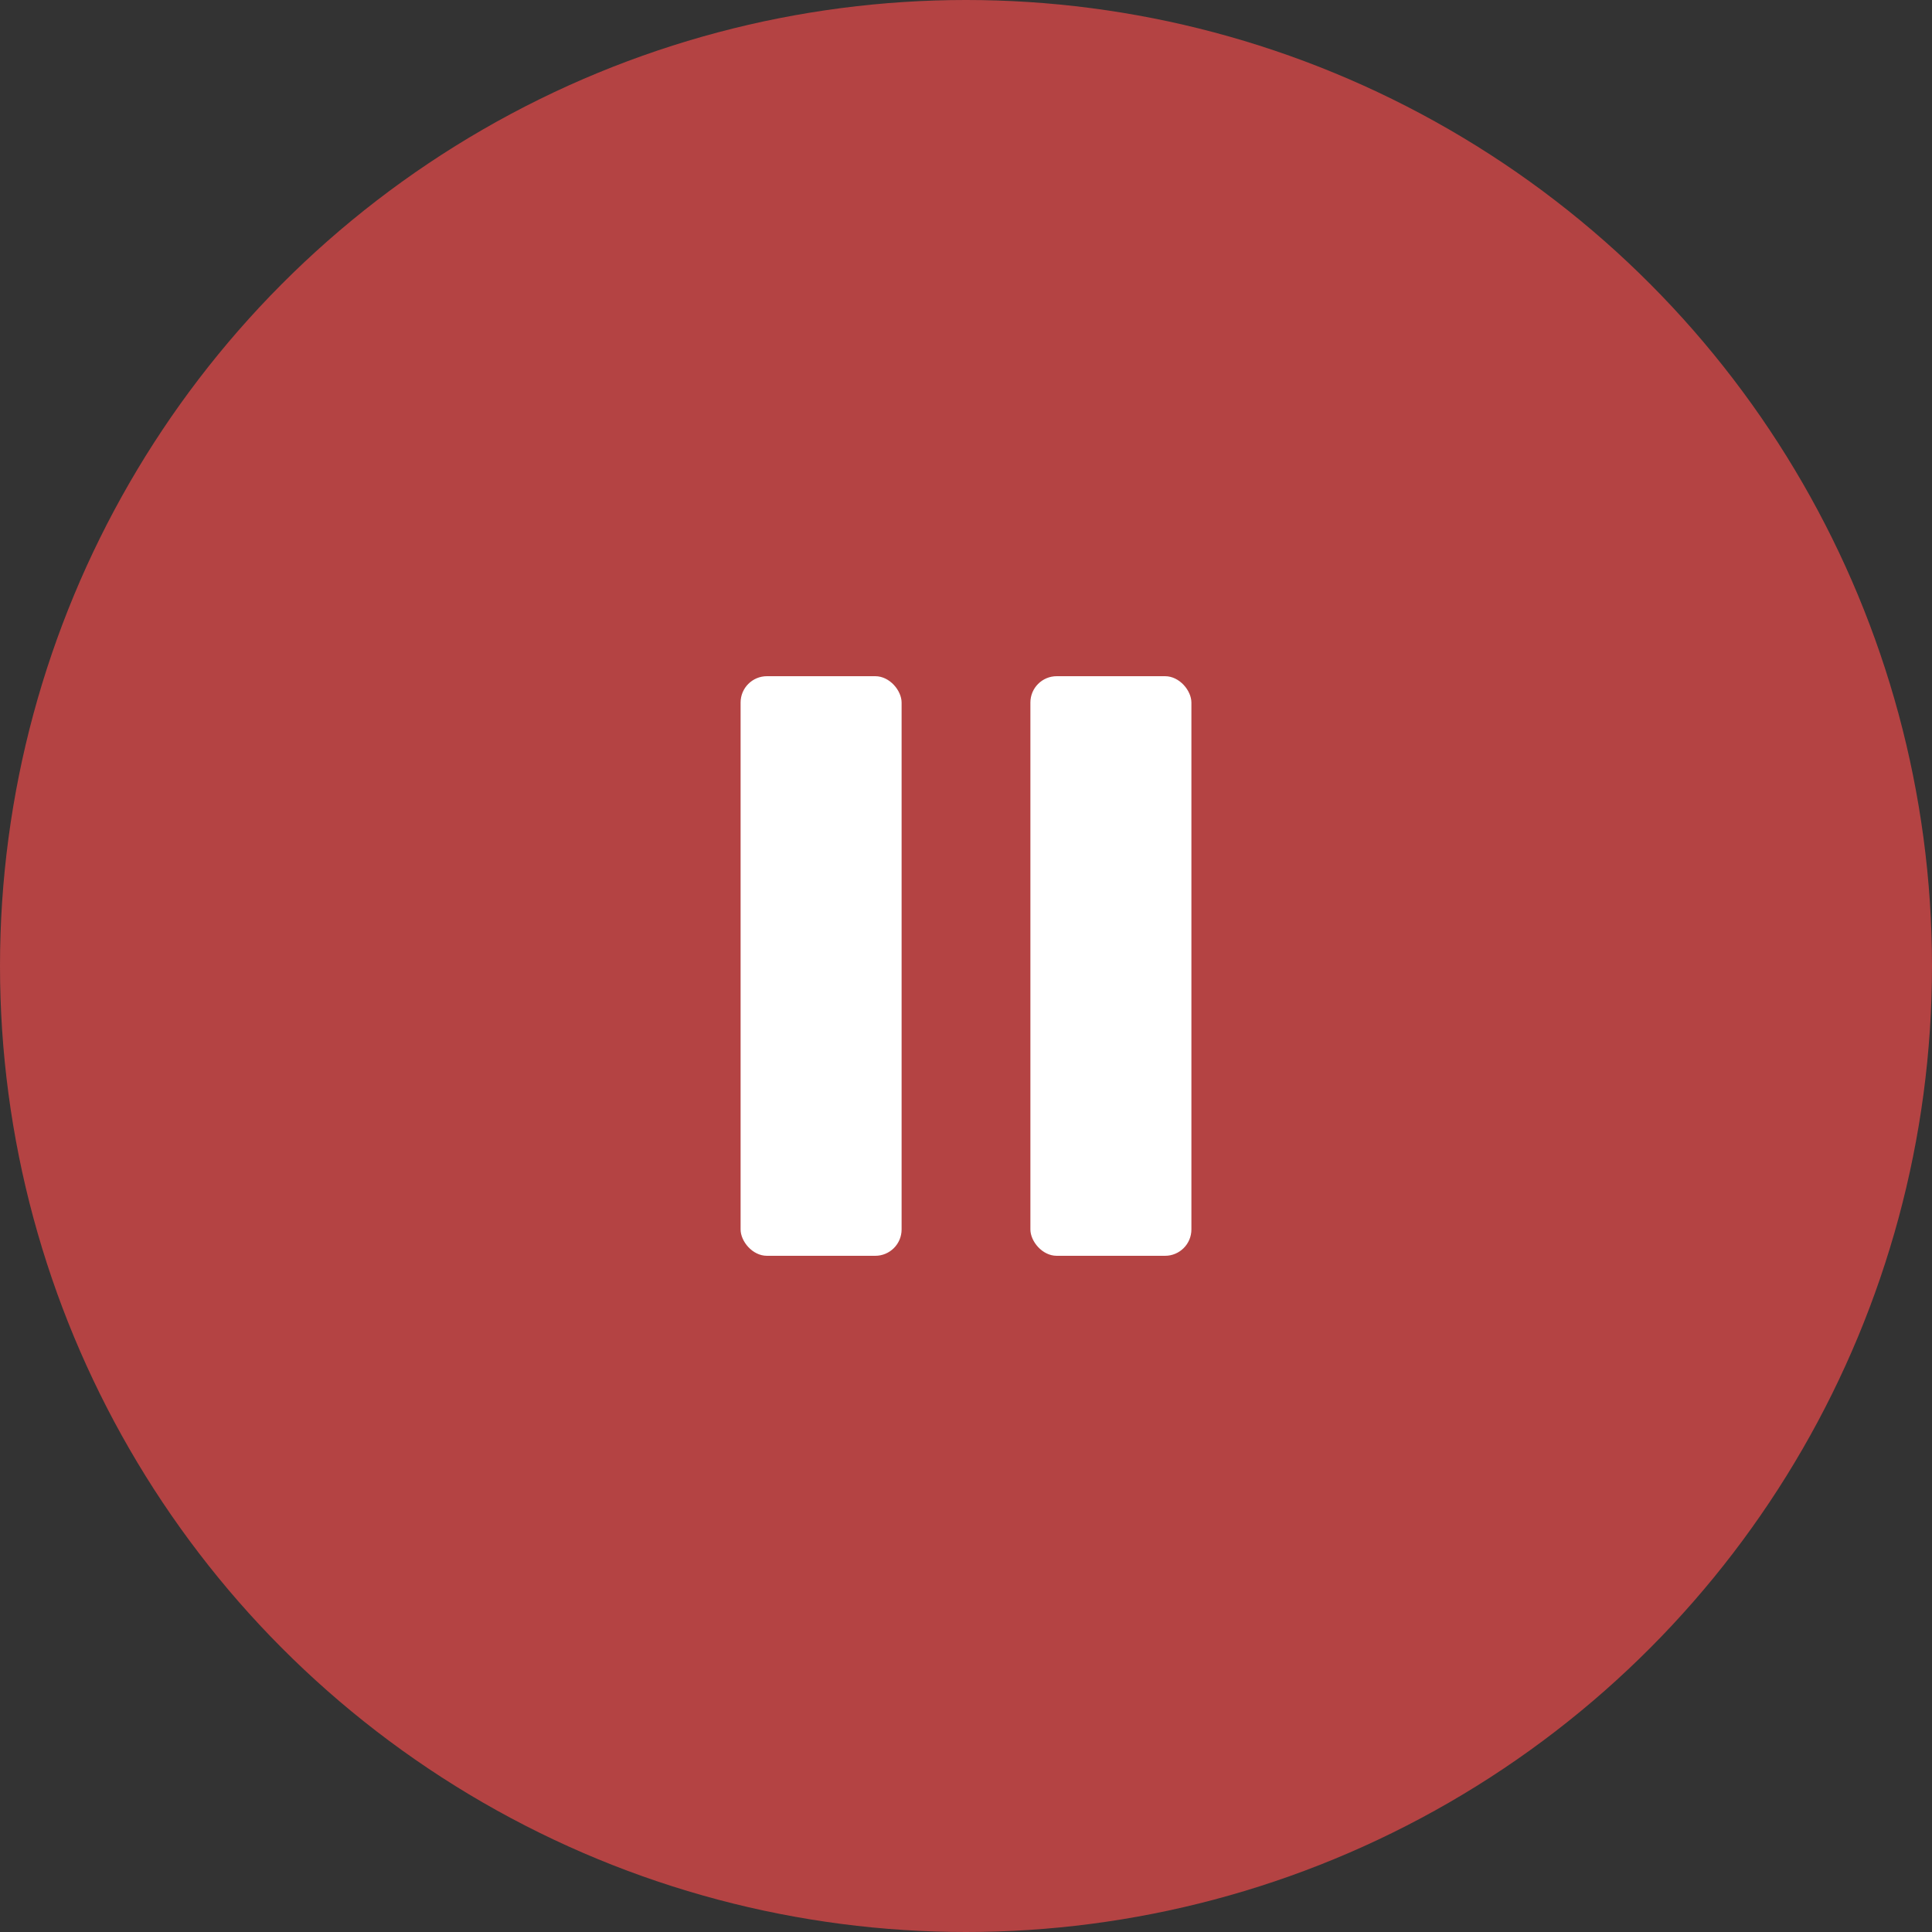
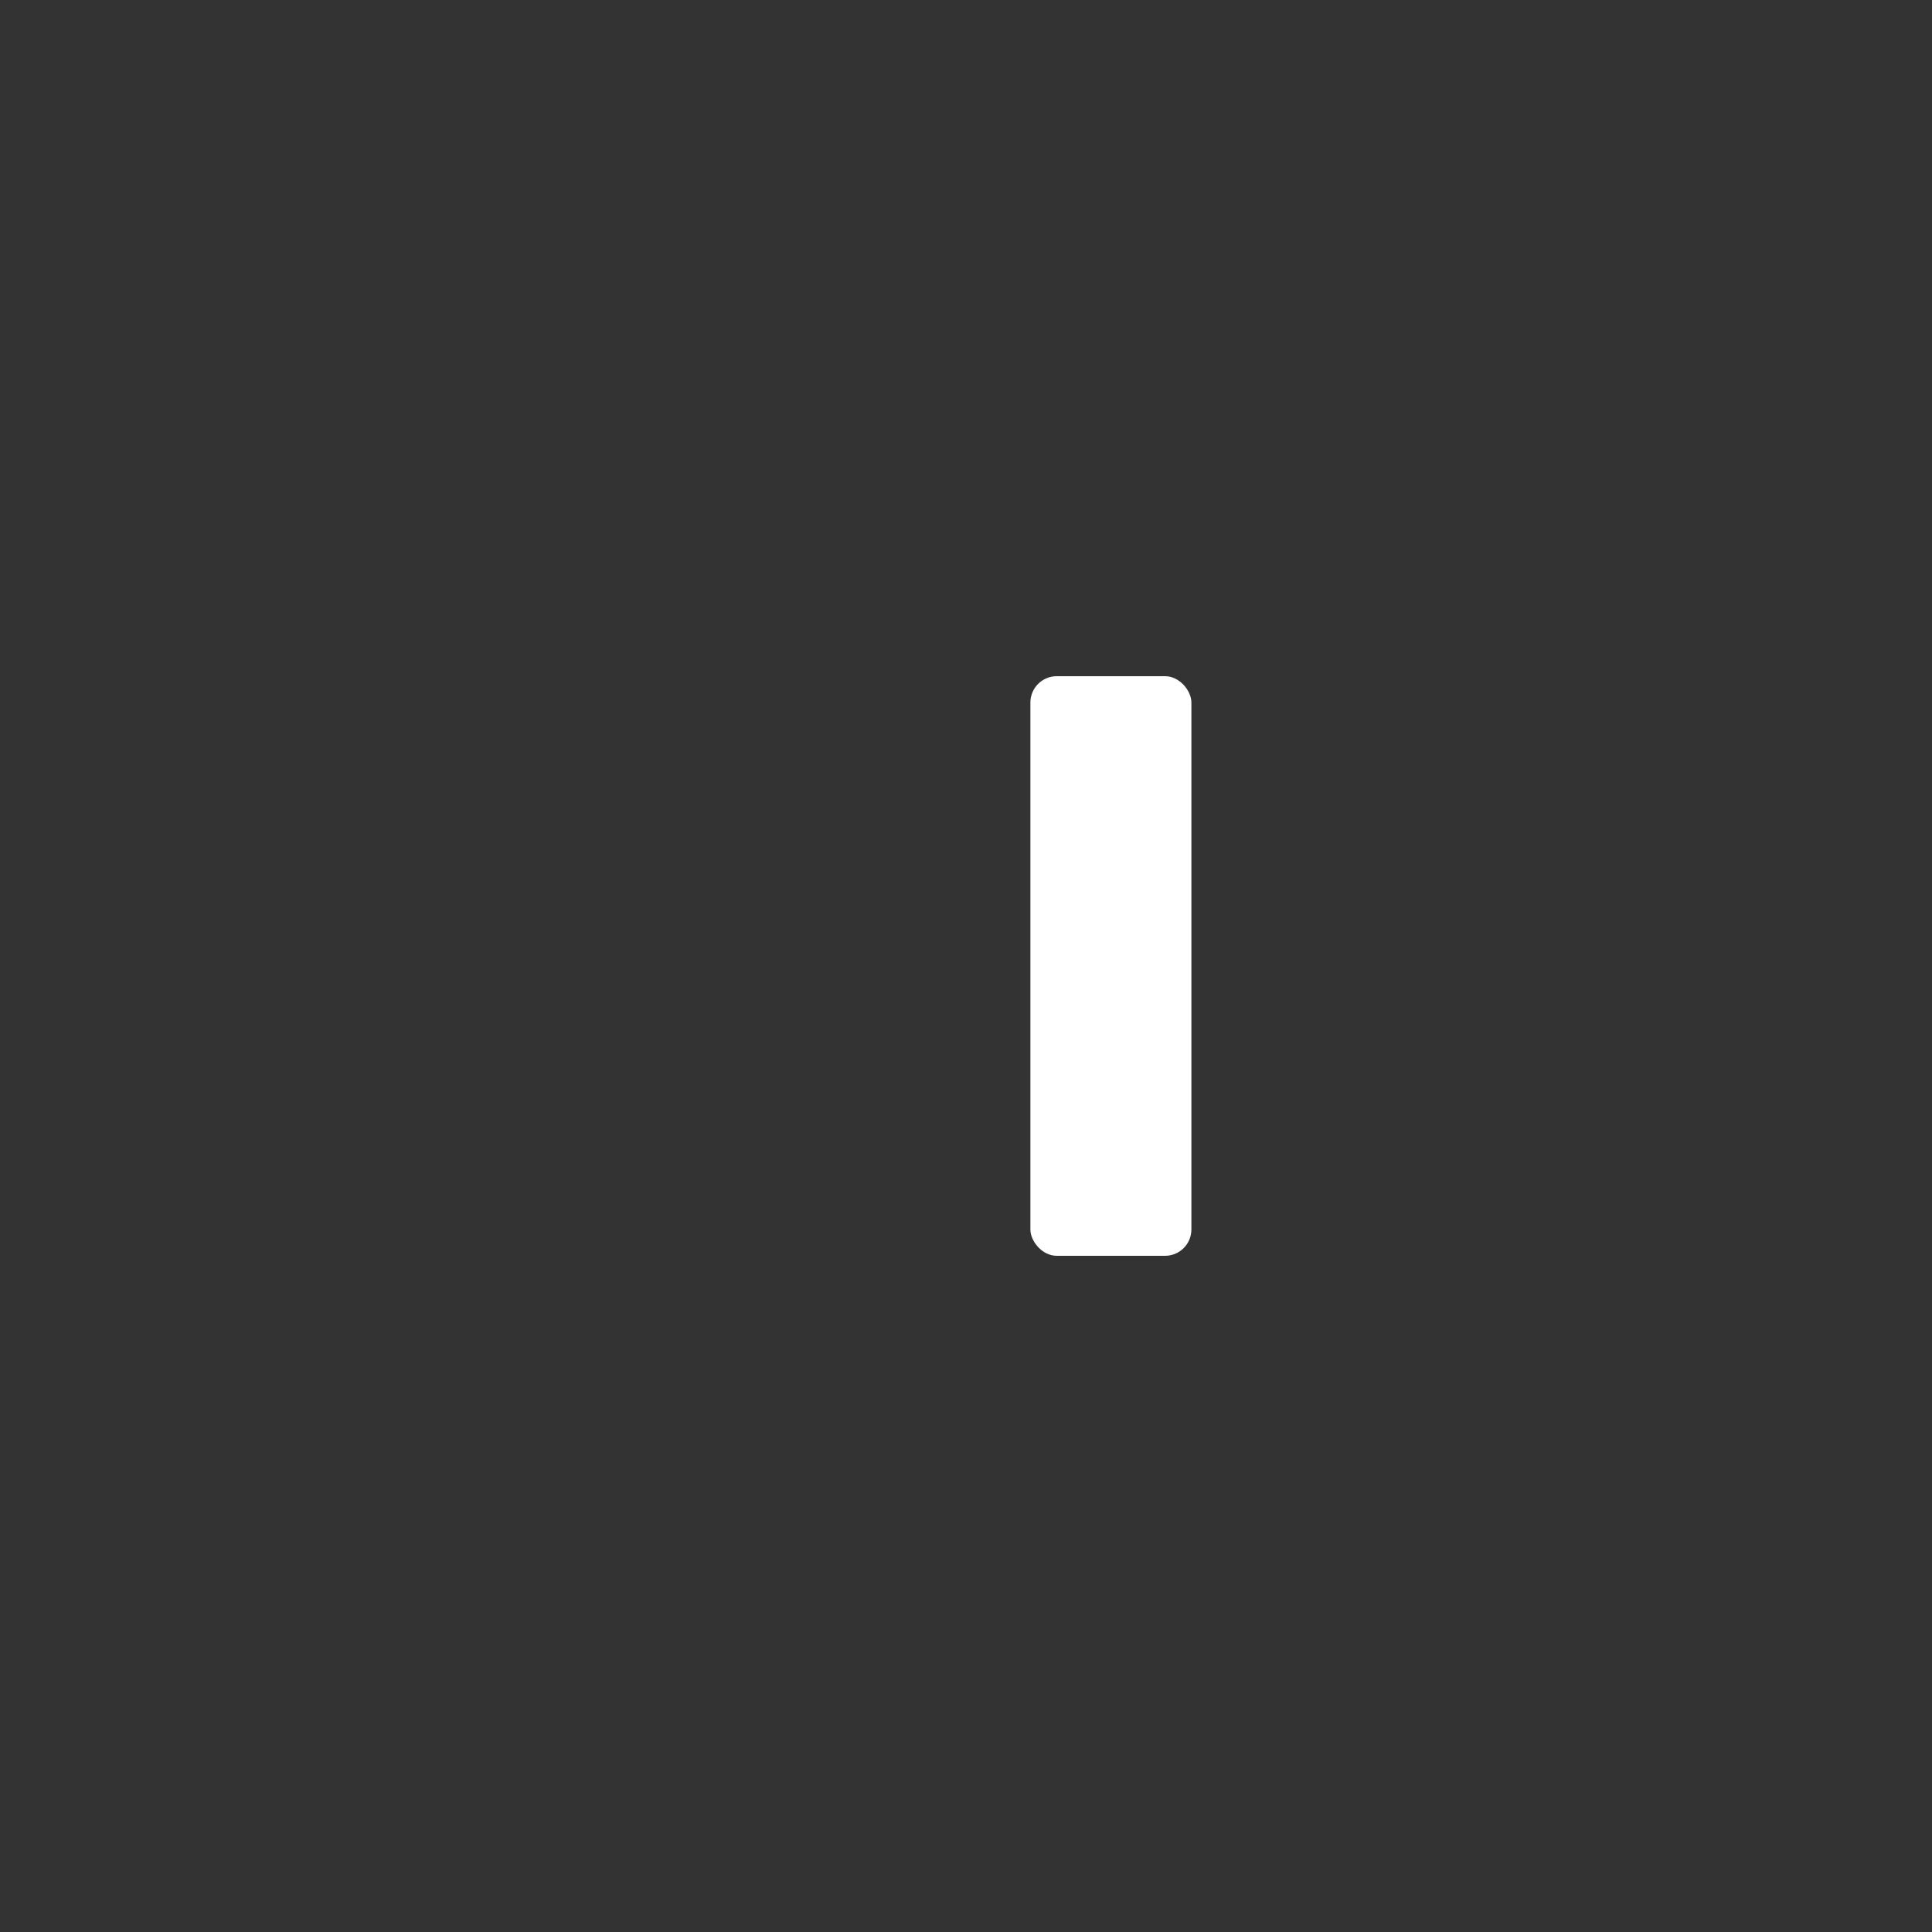
<svg xmlns="http://www.w3.org/2000/svg" width="54" height="54" viewBox="0 0 54 54" fill="none">
  <rect x="0" y="0" width="54" height="54" fill="#333333" stroke="none" />
-   <circle cx="27" cy="27" r="27" fill="#B44343" />
-   <rect x="20.7" y="18.9" width="4.5" height="16.2" rx="0.736" fill="white" />
  <rect x="28.8" y="18.9" width="4.5" height="16.2" rx="0.736" fill="white" />
</svg>